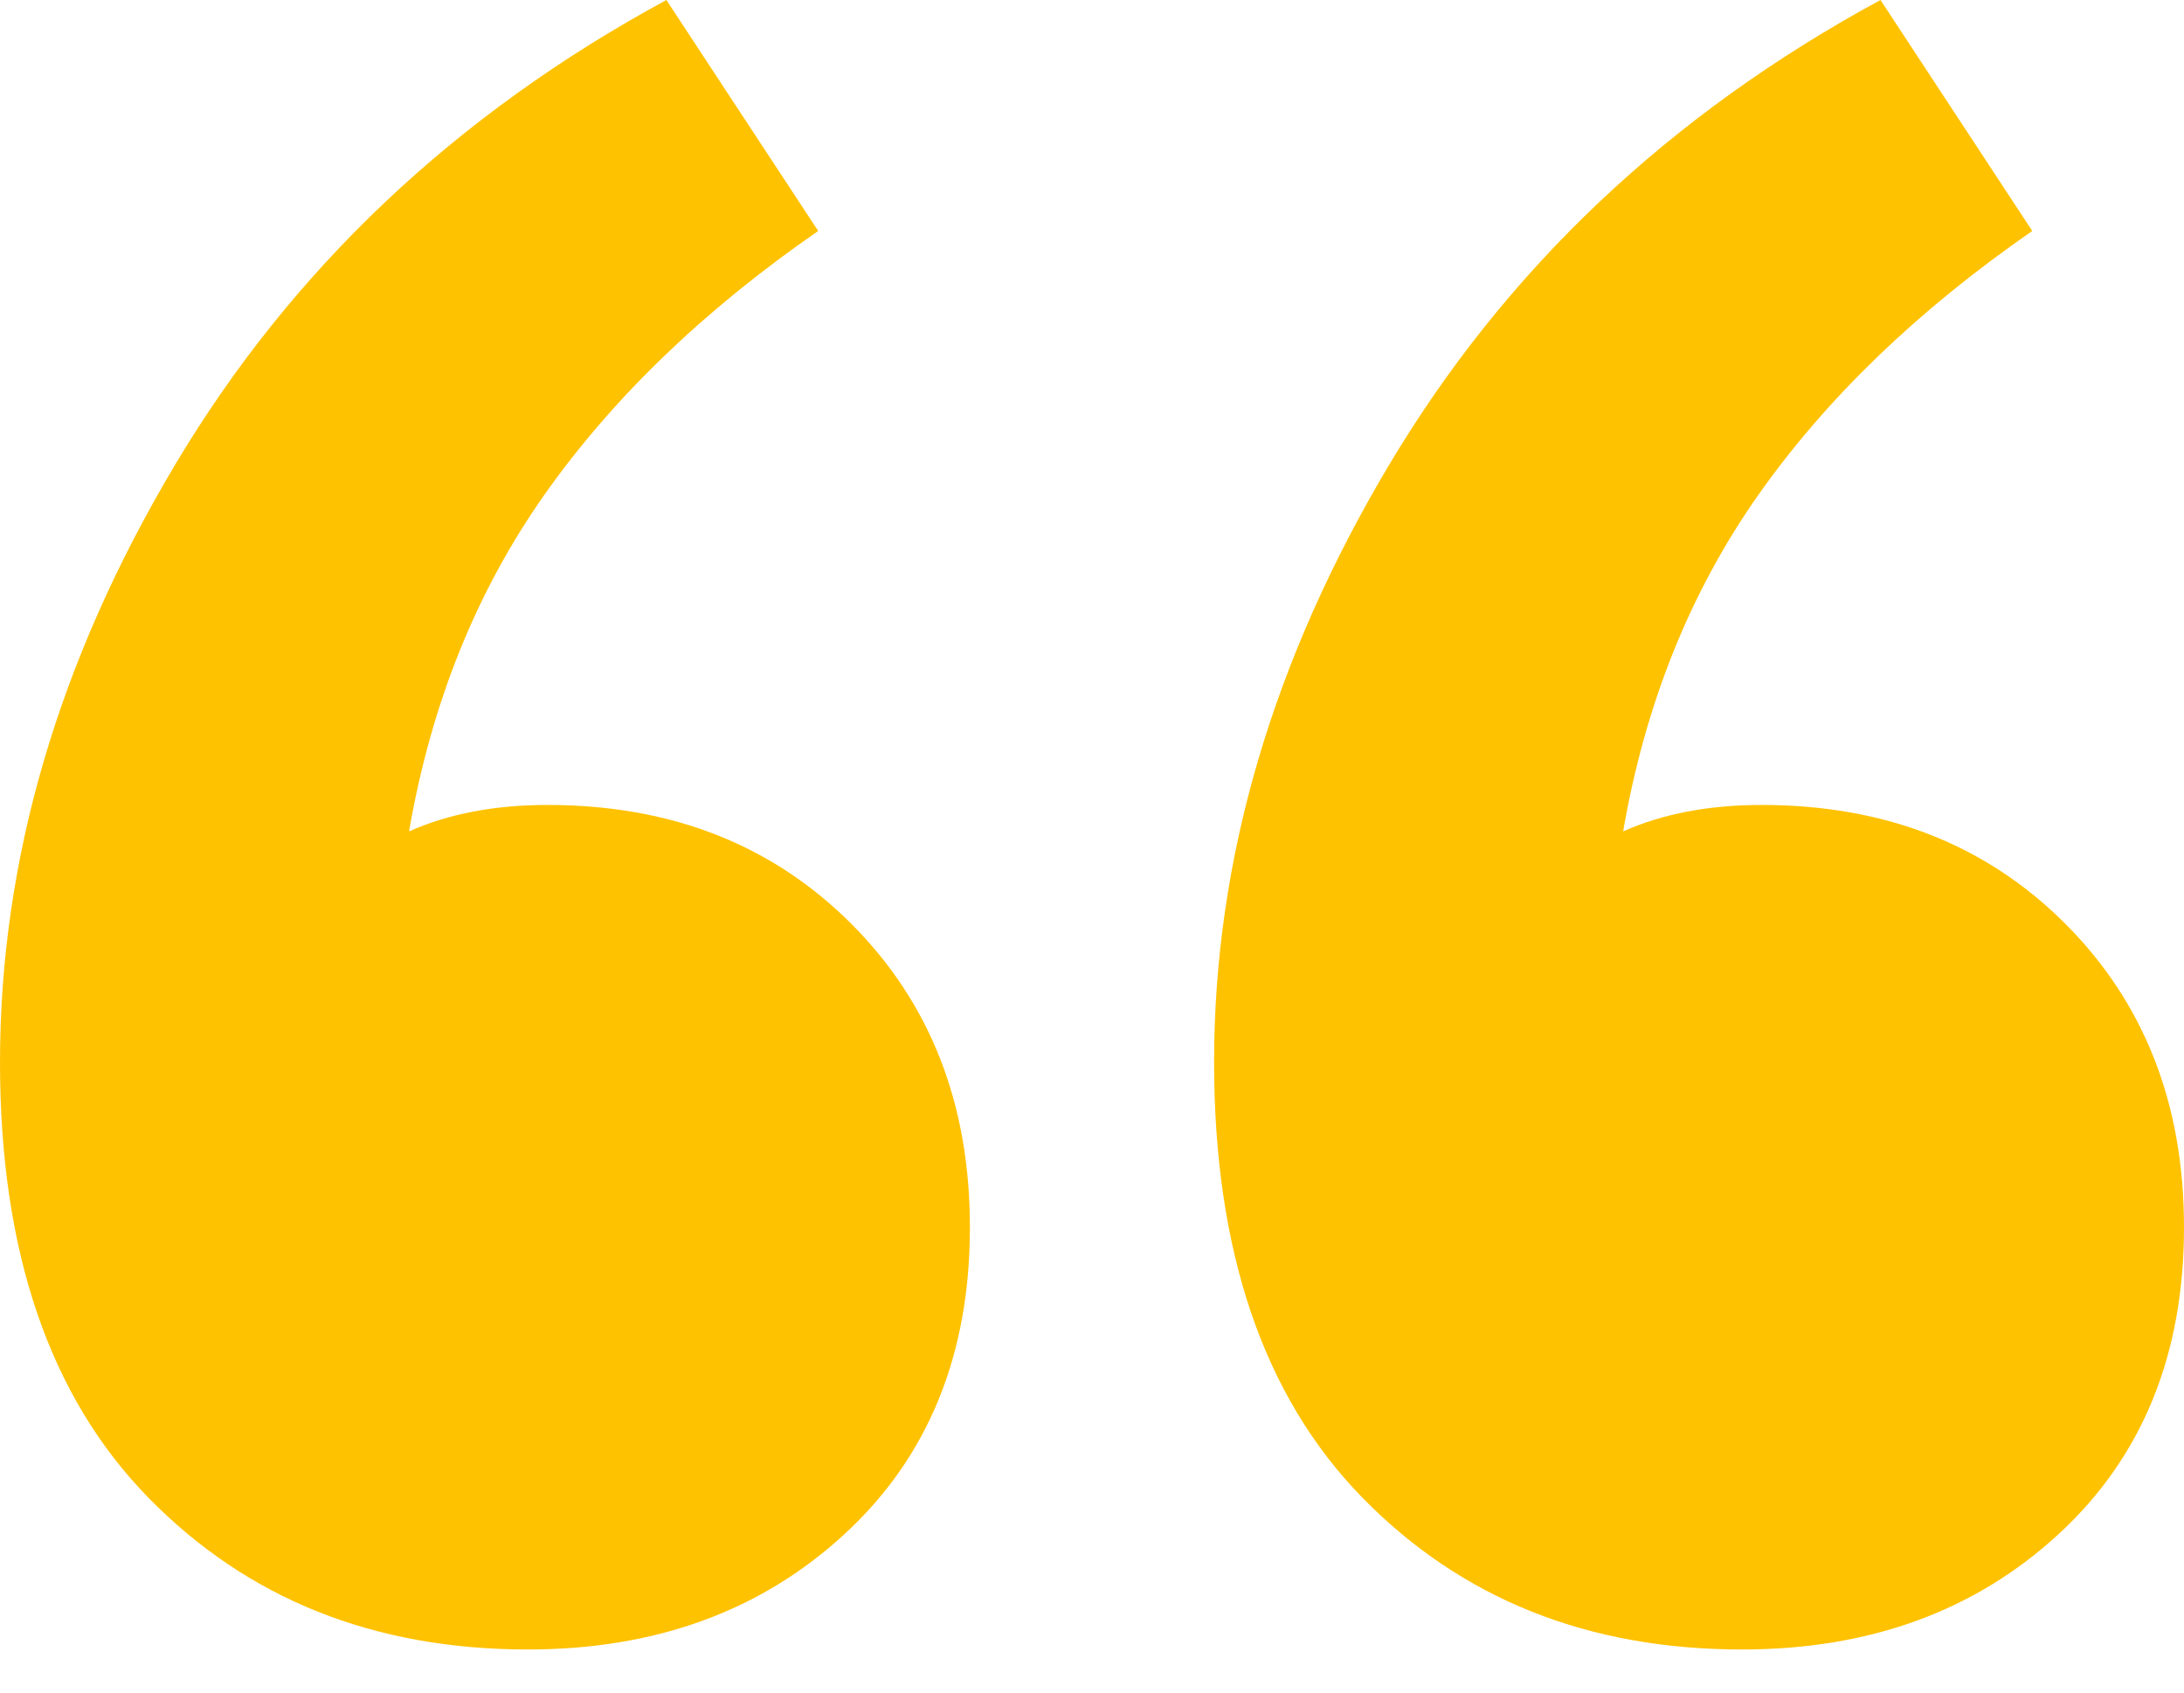
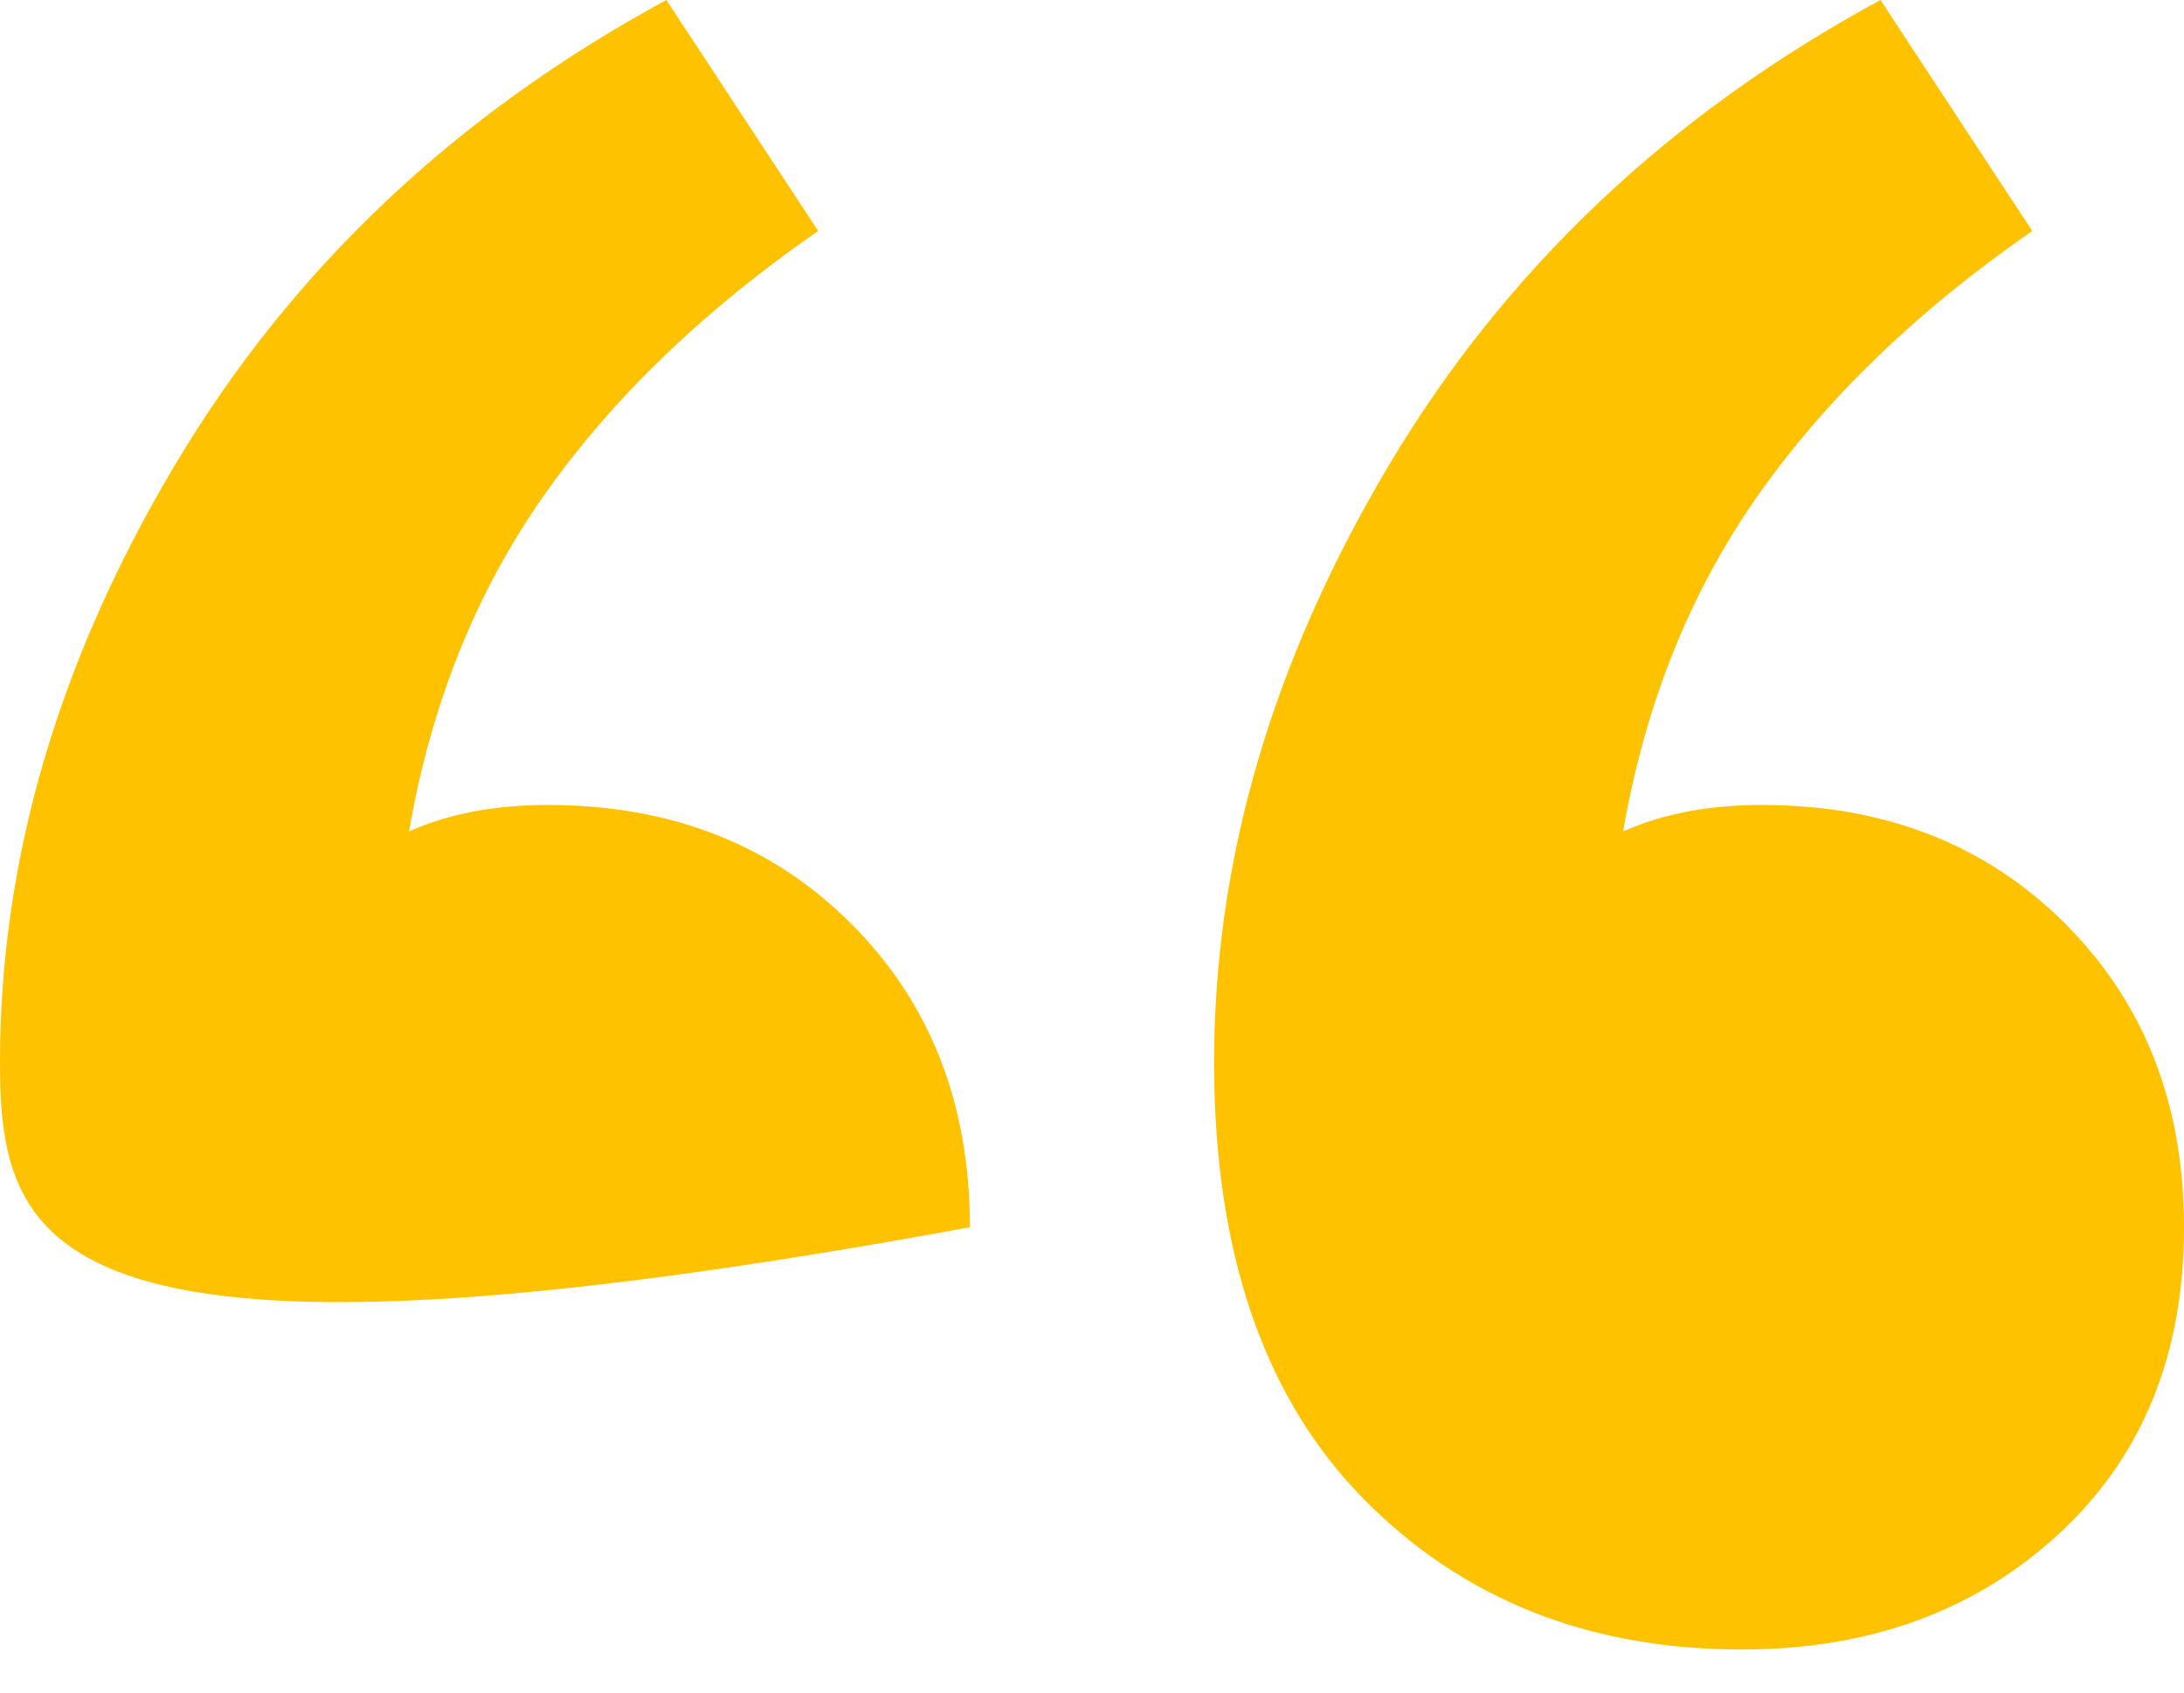
<svg xmlns="http://www.w3.org/2000/svg" width="40" height="31" viewBox="0 0 40 31">
-   <path fill="#FFC200" fill-rule="evenodd" d="M17.764 22.477c0 2.337-.765 4.21-2.296 5.62-1.53 1.41-3.464 2.114-5.8 2.114-2.82 0-5.136-.926-6.949-2.779C.906 25.579 0 22.92 0 19.456 0 15.75 1.067 12.105 3.202 8.52S8.338 2.095 12.205 0l2.78 4.23C12.89 5.68 11.219 7.29 9.97 9.063c-1.249 1.773-2.075 3.827-2.478 6.164.726-.323 1.571-.484 2.538-.484 2.256 0 4.109.725 5.56 2.175 1.45 1.45 2.174 3.304 2.174 5.56zm22.236 0c0 2.337-.765 4.21-2.296 5.62-1.53 1.41-3.464 2.114-5.8 2.114-2.82 0-5.137-.926-6.95-2.779-1.812-1.853-2.718-4.512-2.718-7.976 0-3.706 1.067-7.351 3.202-10.936S30.574 2.095 34.441 0l2.78 4.23c-2.095 1.45-3.767 3.061-5.016 4.833-1.248 1.773-2.074 3.827-2.477 6.164.725-.323 1.571-.484 2.538-.484 2.256 0 4.109.725 5.559 2.175 1.45 1.45 2.175 3.304 2.175 5.56z" />
+   <path fill="#FFC200" fill-rule="evenodd" d="M17.764 22.477C.906 25.579 0 22.92 0 19.456 0 15.75 1.067 12.105 3.202 8.52S8.338 2.095 12.205 0l2.78 4.23C12.89 5.68 11.219 7.29 9.97 9.063c-1.249 1.773-2.075 3.827-2.478 6.164.726-.323 1.571-.484 2.538-.484 2.256 0 4.109.725 5.56 2.175 1.45 1.45 2.174 3.304 2.174 5.56zm22.236 0c0 2.337-.765 4.21-2.296 5.62-1.53 1.41-3.464 2.114-5.8 2.114-2.82 0-5.137-.926-6.95-2.779-1.812-1.853-2.718-4.512-2.718-7.976 0-3.706 1.067-7.351 3.202-10.936S30.574 2.095 34.441 0l2.78 4.23c-2.095 1.45-3.767 3.061-5.016 4.833-1.248 1.773-2.074 3.827-2.477 6.164.725-.323 1.571-.484 2.538-.484 2.256 0 4.109.725 5.559 2.175 1.45 1.45 2.175 3.304 2.175 5.56z" />
</svg>